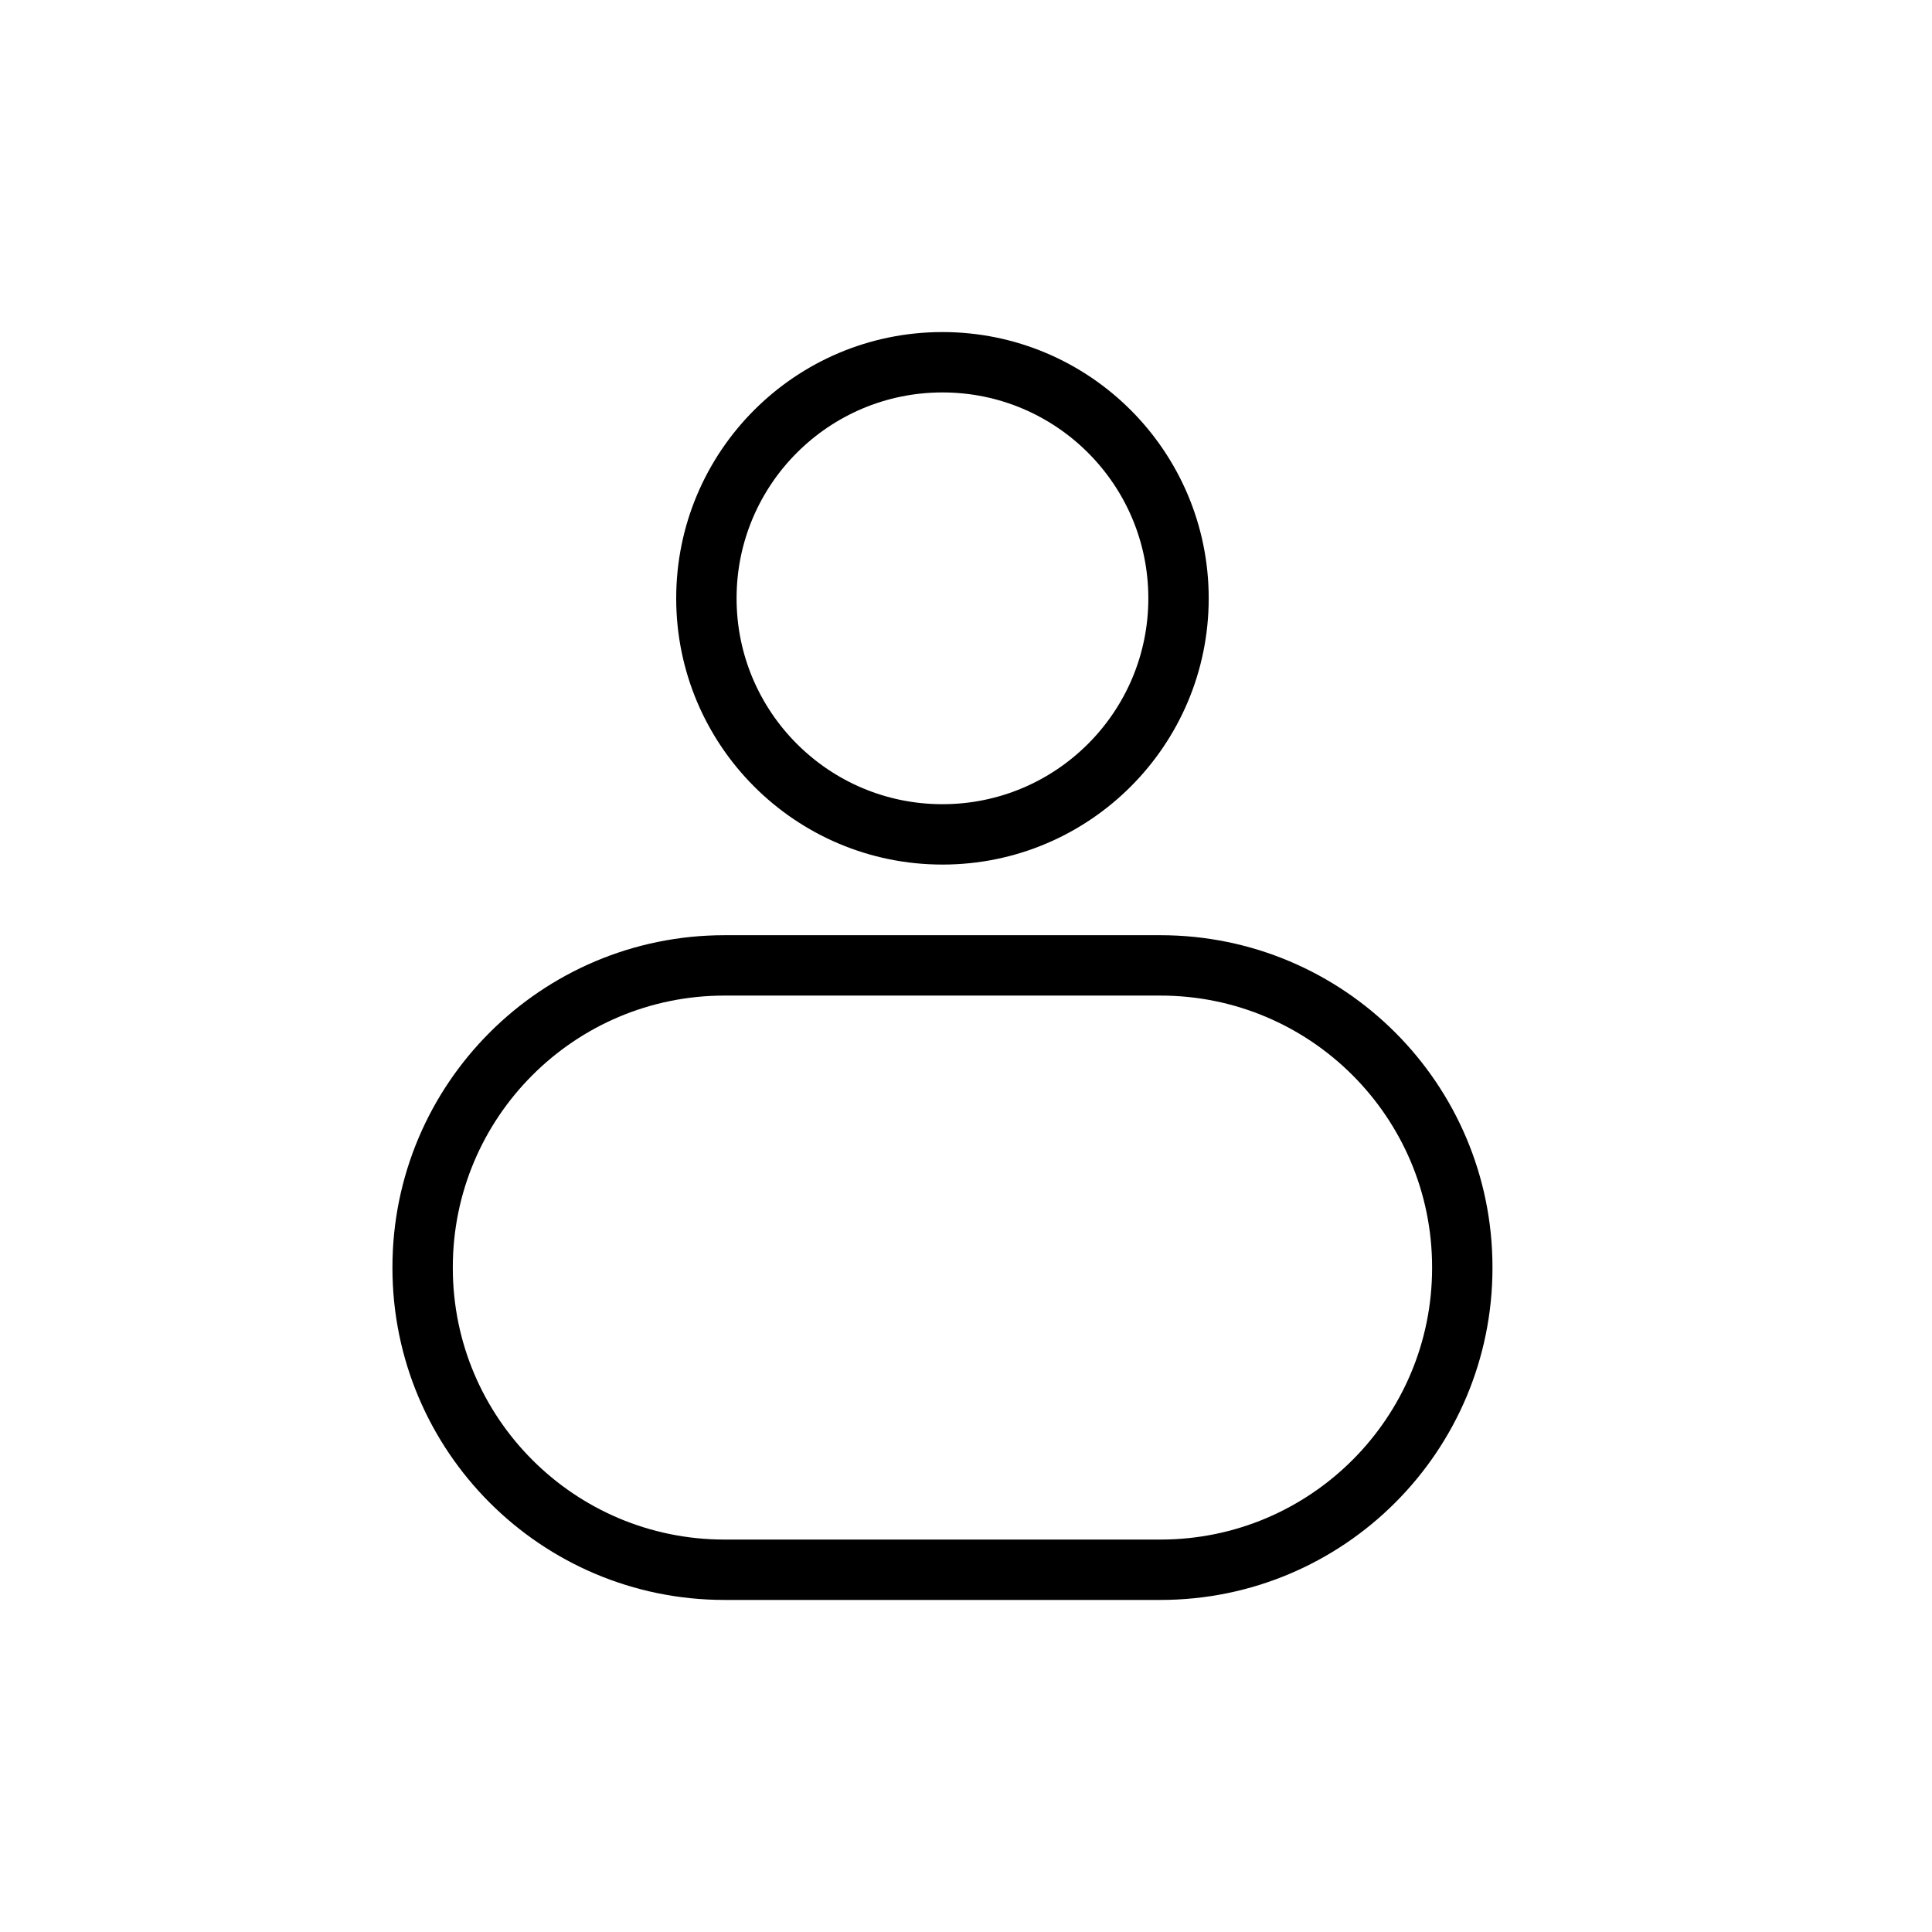
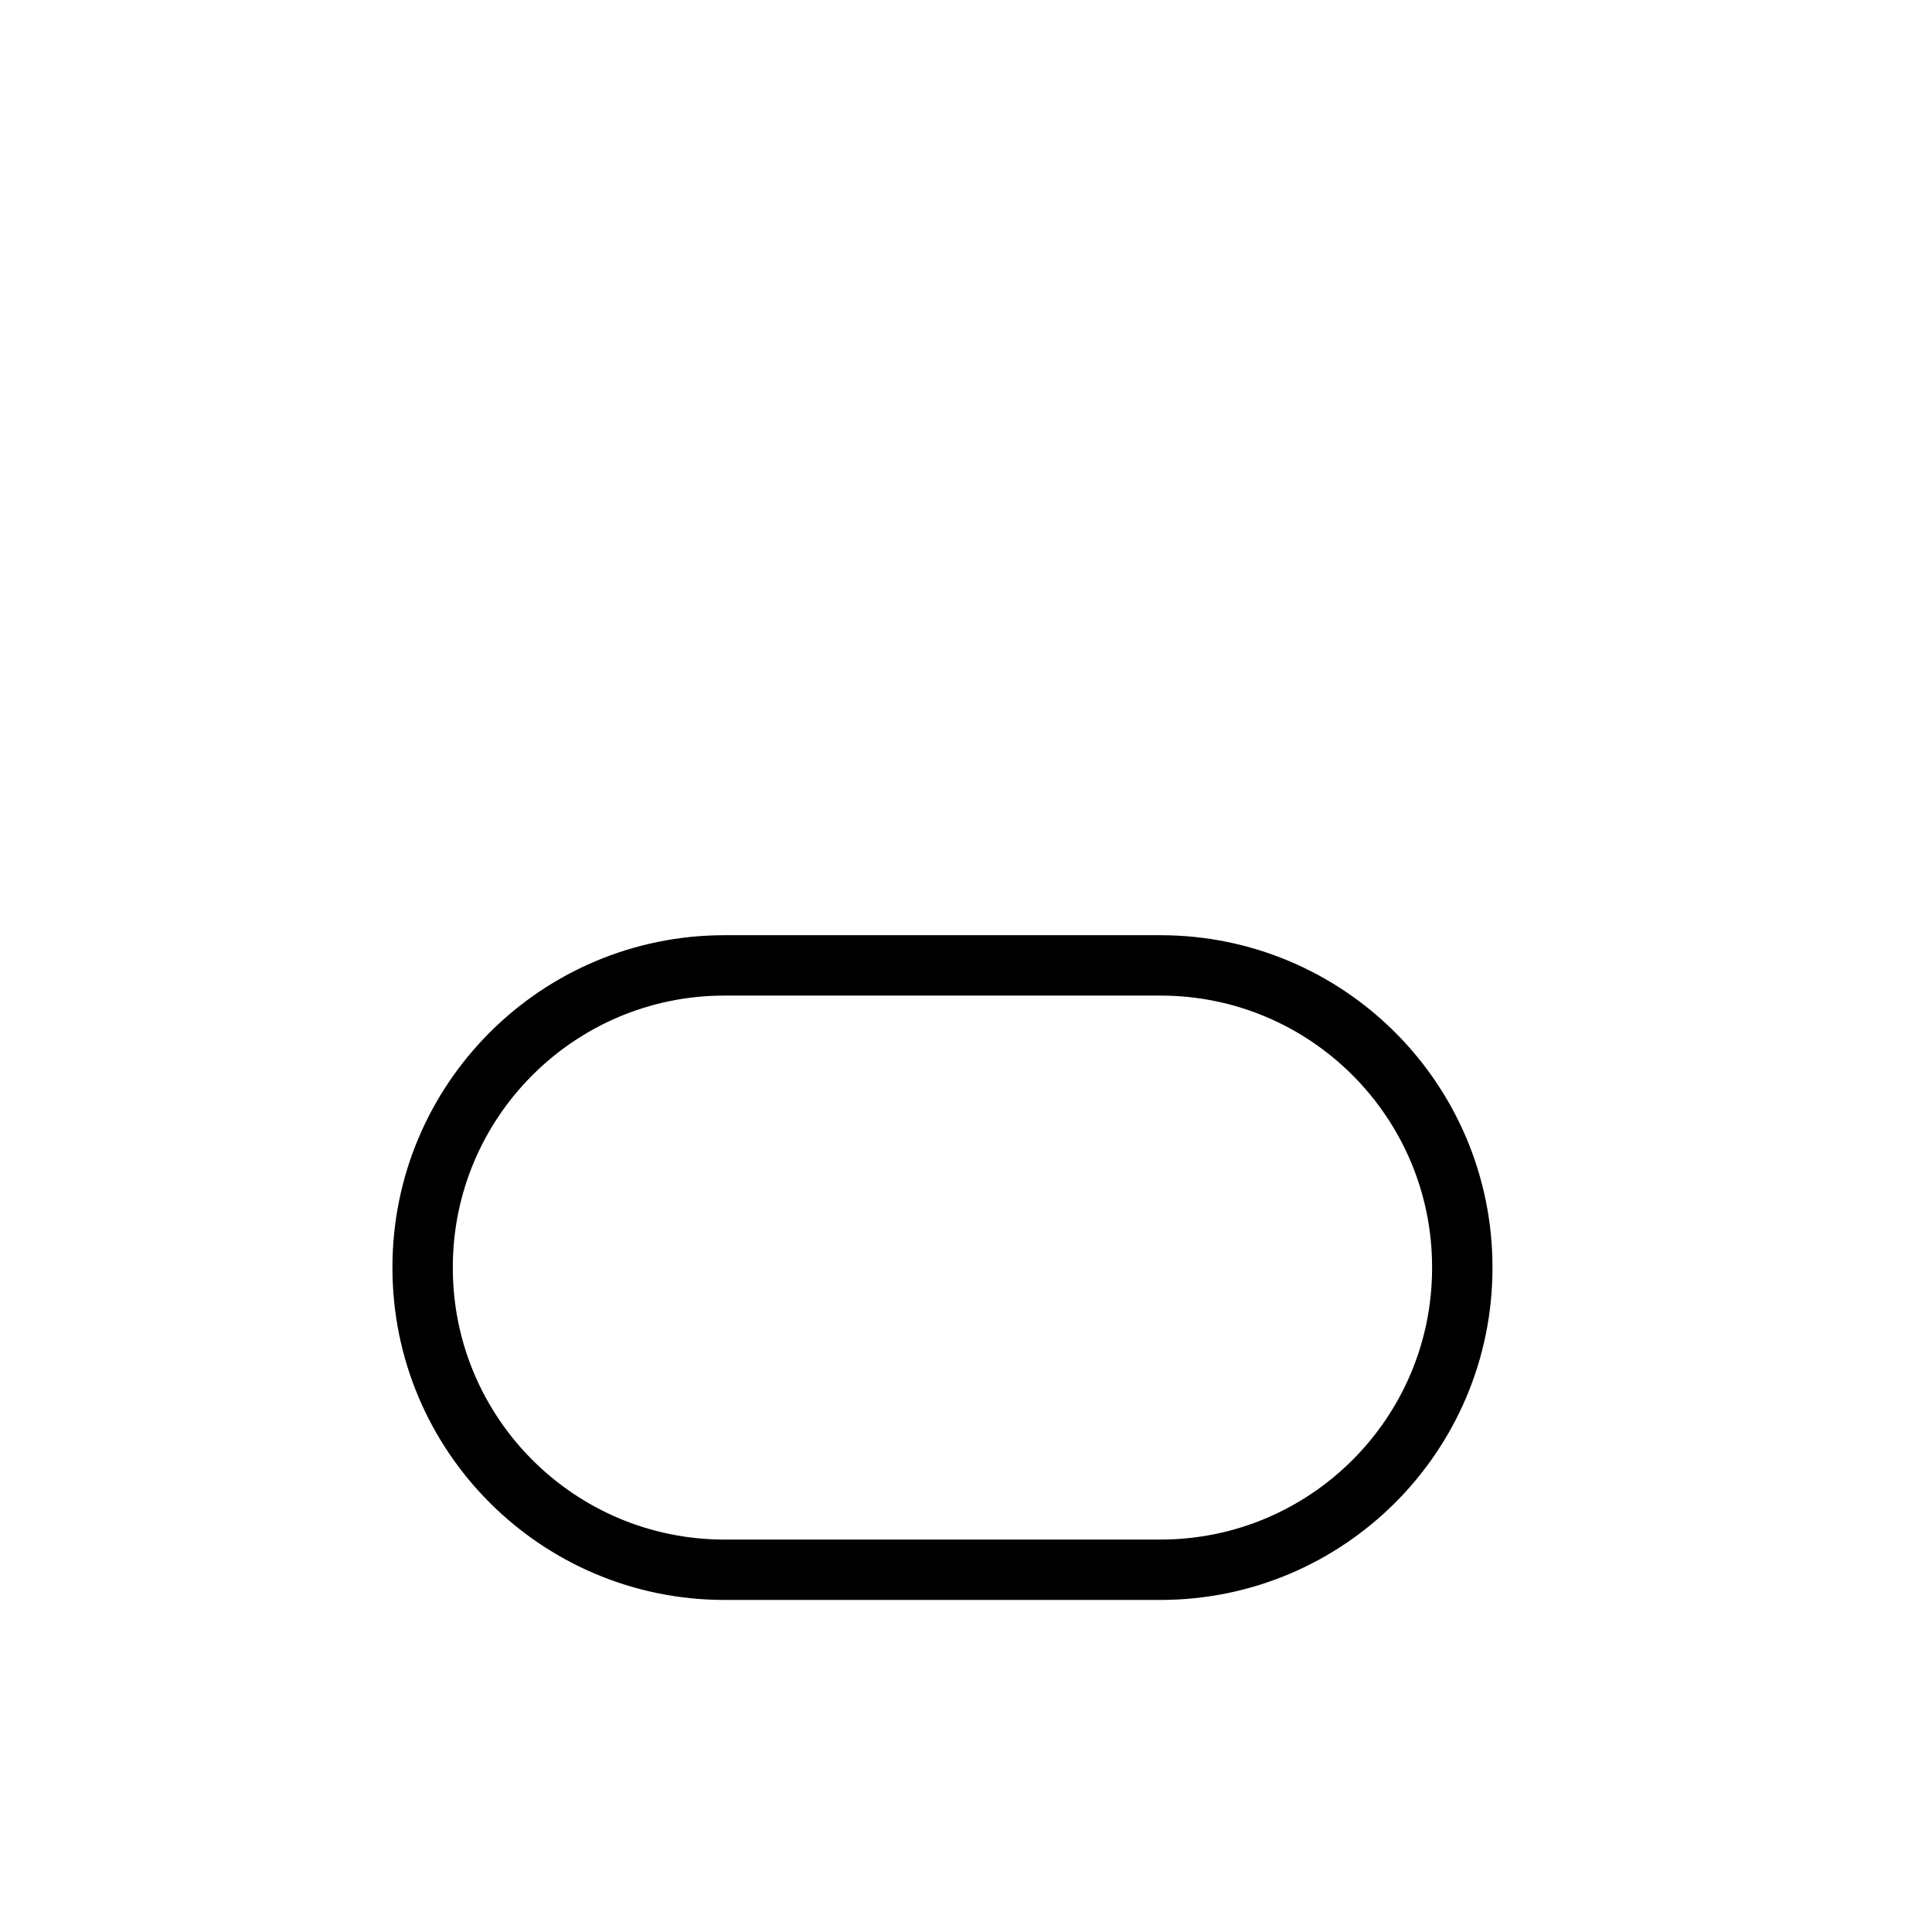
<svg xmlns="http://www.w3.org/2000/svg" width="32" height="32" viewBox="0 0 32 32" fill="none">
-   <path d="M15.61 13.82C17.769 13.82 19.52 12.069 19.52 9.91C19.52 7.751 17.769 6 15.61 6C13.451 6 11.7 7.751 11.7 9.91C11.7 12.069 13.451 13.82 15.61 13.82Z" stroke="black" stroke-linecap="round" stroke-linejoin="round" />
  <path d="M19.22 15.99H12C9.239 15.99 7 18.229 7 20.99V21C7 23.761 9.239 26 12 26H19.22C21.981 26 24.22 23.761 24.22 21V20.99C24.22 18.229 21.981 15.99 19.22 15.99Z" stroke="black" stroke-linecap="round" stroke-linejoin="round" />
</svg>